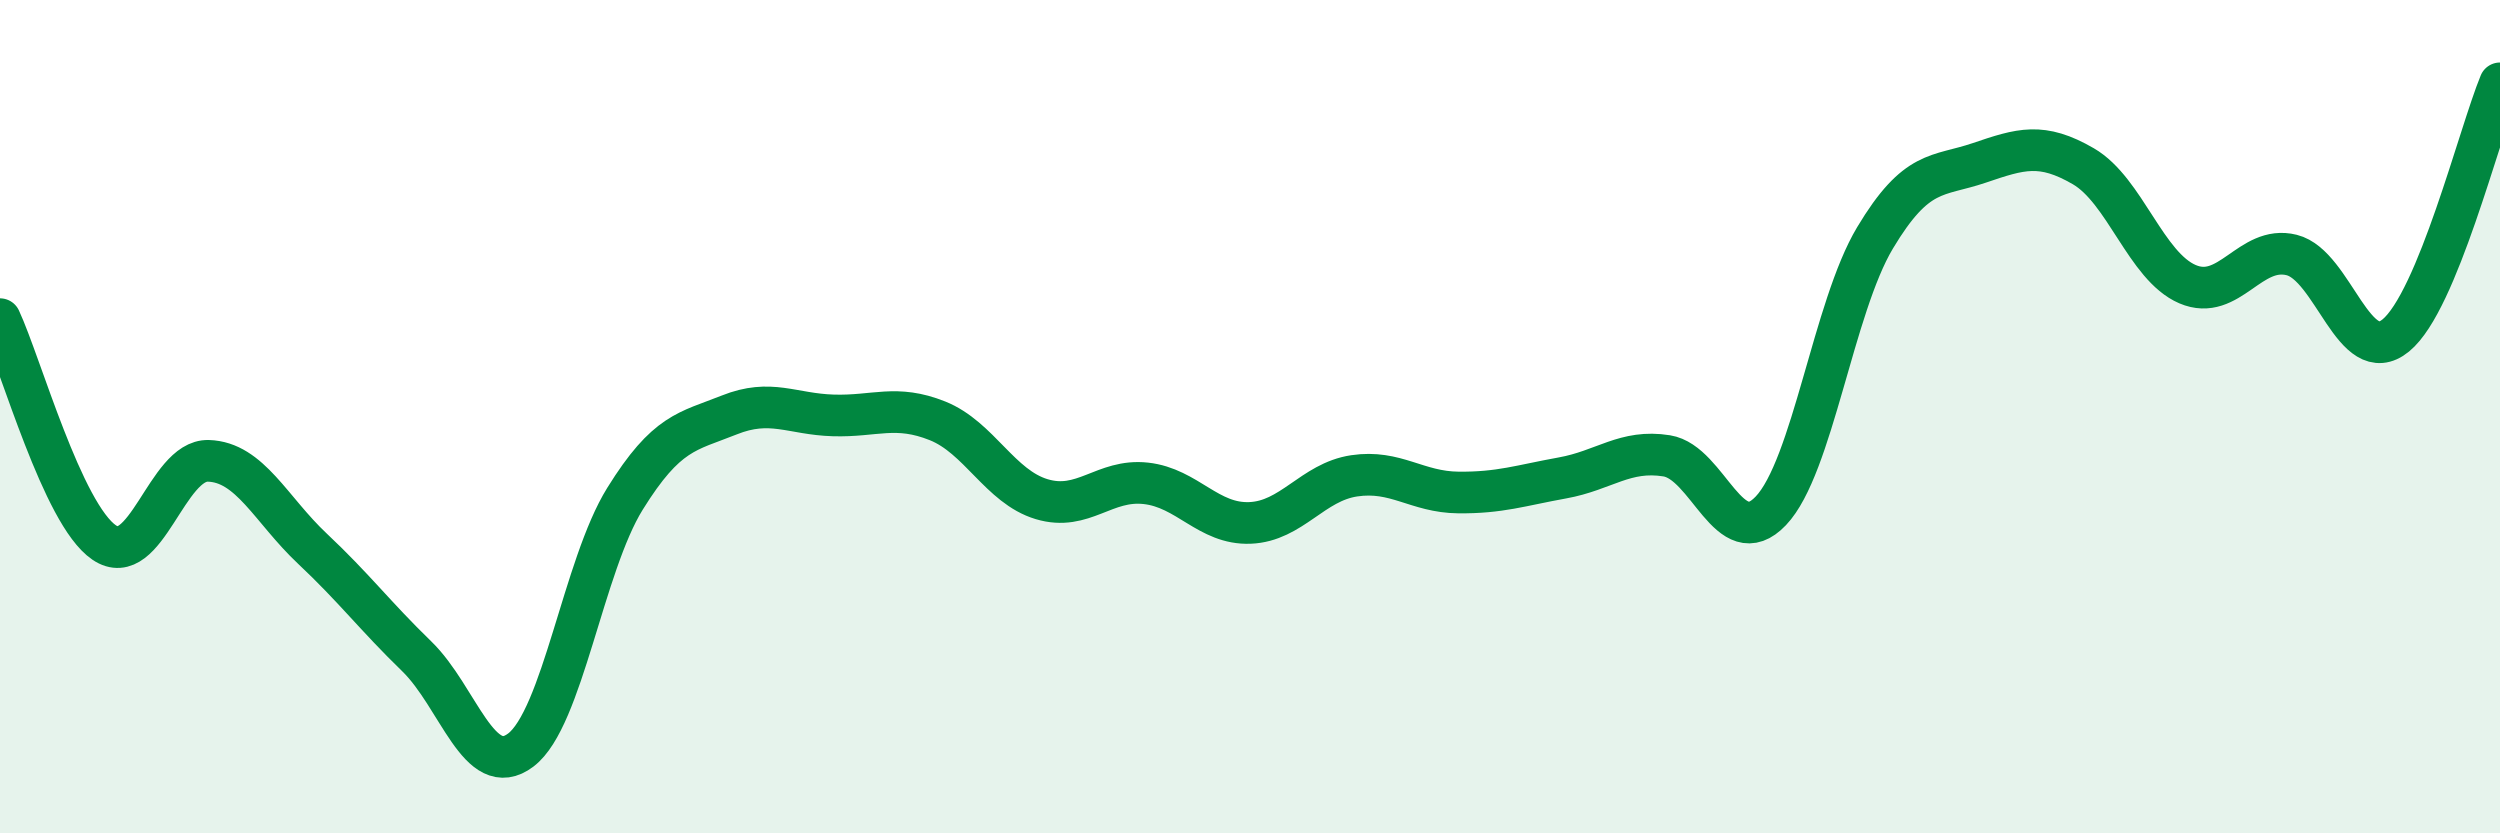
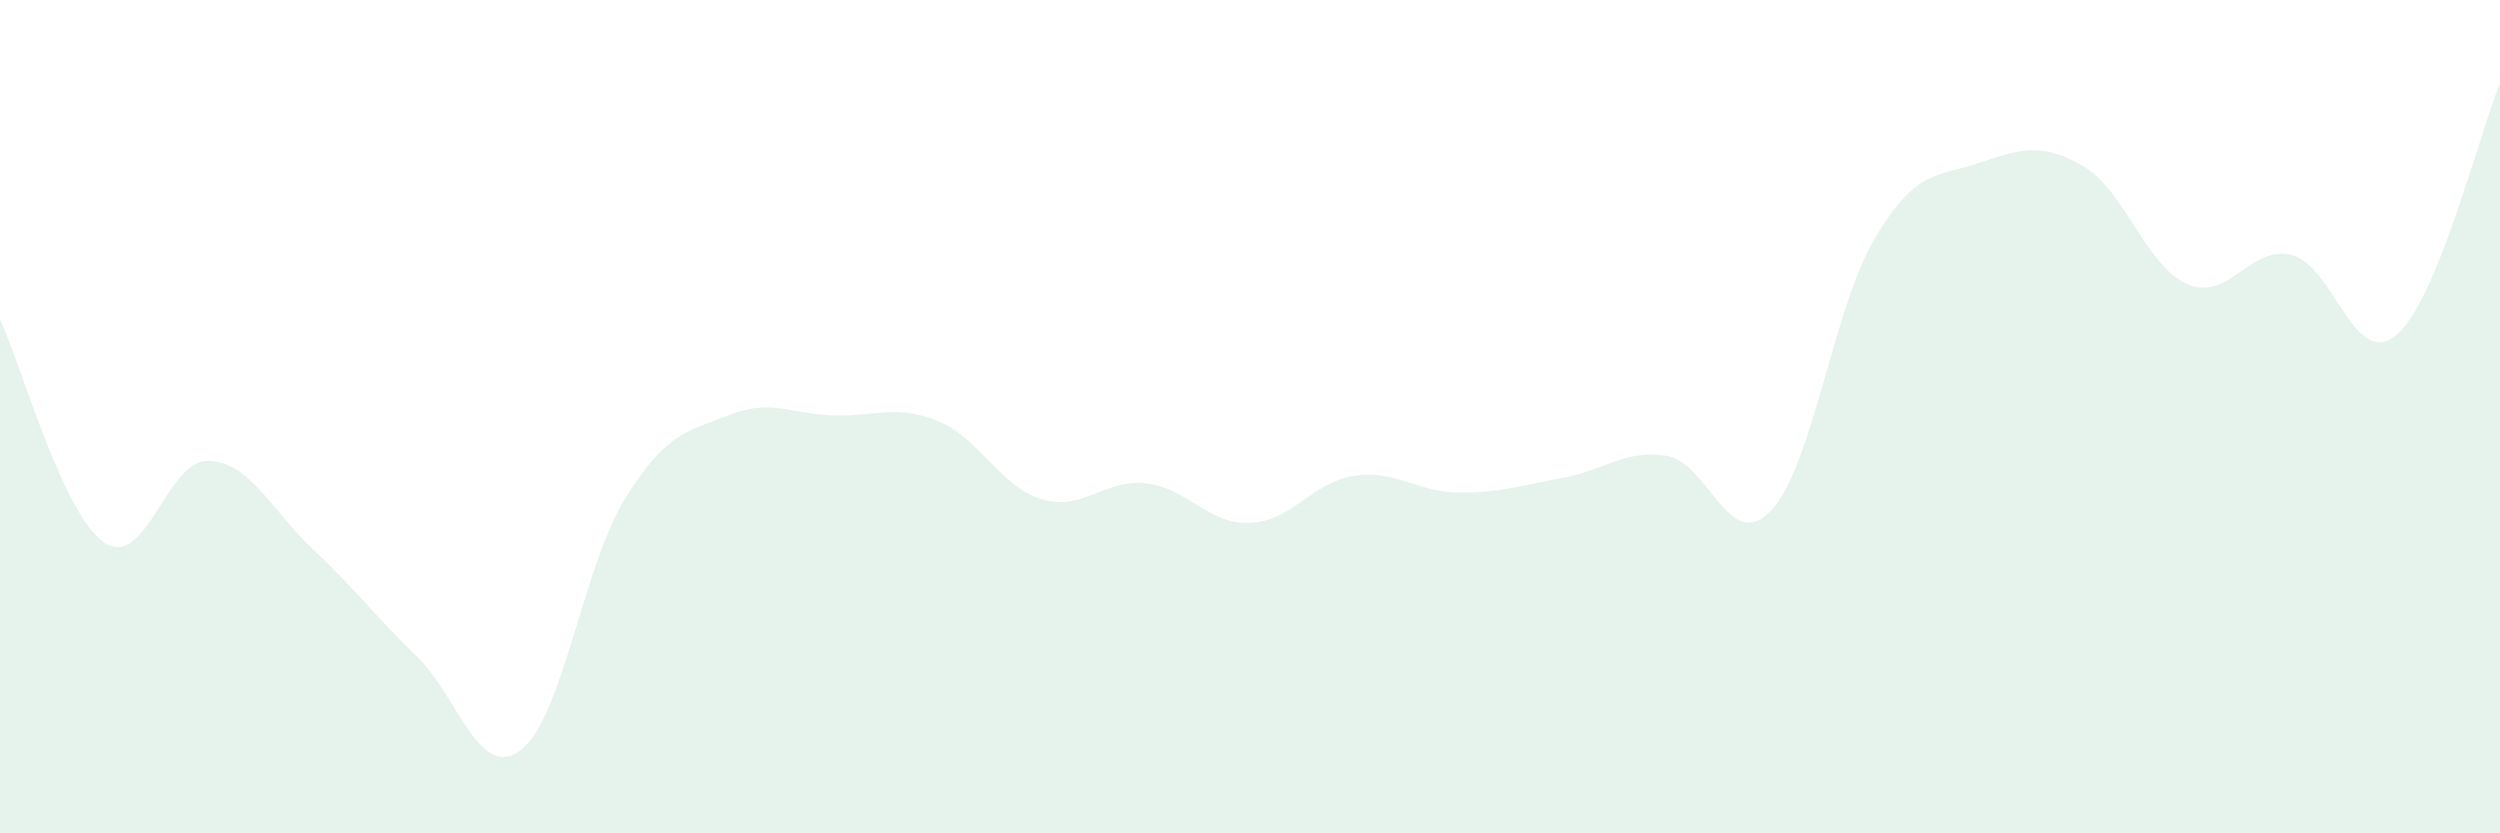
<svg xmlns="http://www.w3.org/2000/svg" width="60" height="20" viewBox="0 0 60 20">
  <path d="M 0,7.66 C 0.5,8.73 1.5,12.34 2.5,13.02 C 3.5,13.7 4,11.03 5,11.06 C 6,11.09 6.5,12.23 7.5,13.17 C 8.5,14.11 9,14.78 10,15.75 C 11,16.72 11.5,18.76 12.5,18 C 13.5,17.24 14,13.58 15,11.97 C 16,10.36 16.5,10.36 17.5,9.96 C 18.5,9.56 19,9.94 20,9.97 C 21,10 21.5,9.7 22.5,10.1 C 23.5,10.5 24,11.68 25,11.98 C 26,12.28 26.5,11.49 27.5,11.6 C 28.5,11.71 29,12.59 30,12.55 C 31,12.51 31.5,11.57 32.5,11.42 C 33.5,11.27 34,11.81 35,11.82 C 36,11.83 36.5,11.65 37.5,11.47 C 38.5,11.29 39,10.78 40,10.94 C 41,11.1 41.5,13.31 42.5,12.26 C 43.5,11.21 44,7.38 45,5.71 C 46,4.04 46.5,4.25 47.5,3.91 C 48.5,3.57 49,3.41 50,3.99 C 51,4.57 51.5,6.39 52.5,6.82 C 53.5,7.25 54,5.87 55,6.12 C 56,6.37 56.5,8.87 57.5,8.05 C 58.5,7.23 59.5,3.21 60,2L60 20L0 20Z" fill="#008740" opacity="0.1" stroke-linecap="round" stroke-linejoin="round" />
-   <path d="M 0,7.66 C 0.5,8.73 1.5,12.34 2.5,13.02 C 3.5,13.7 4,11.03 5,11.06 C 6,11.09 6.5,12.23 7.5,13.17 C 8.5,14.11 9,14.78 10,15.75 C 11,16.72 11.5,18.76 12.5,18 C 13.5,17.24 14,13.58 15,11.97 C 16,10.36 16.5,10.36 17.5,9.96 C 18.5,9.56 19,9.94 20,9.97 C 21,10 21.5,9.7 22.5,10.1 C 23.5,10.5 24,11.68 25,11.98 C 26,12.28 26.5,11.49 27.5,11.6 C 28.5,11.71 29,12.59 30,12.55 C 31,12.51 31.5,11.57 32.5,11.42 C 33.5,11.27 34,11.81 35,11.82 C 36,11.83 36.5,11.65 37.5,11.47 C 38.5,11.29 39,10.78 40,10.94 C 41,11.1 41.5,13.31 42.5,12.26 C 43.5,11.21 44,7.38 45,5.71 C 46,4.04 46.5,4.25 47.5,3.91 C 48.5,3.57 49,3.41 50,3.99 C 51,4.57 51.5,6.39 52.5,6.82 C 53.5,7.25 54,5.87 55,6.12 C 56,6.37 56.5,8.87 57.5,8.05 C 58.5,7.23 59.5,3.21 60,2" stroke="#008740" stroke-width="1" fill="none" stroke-linecap="round" stroke-linejoin="round" />
</svg>